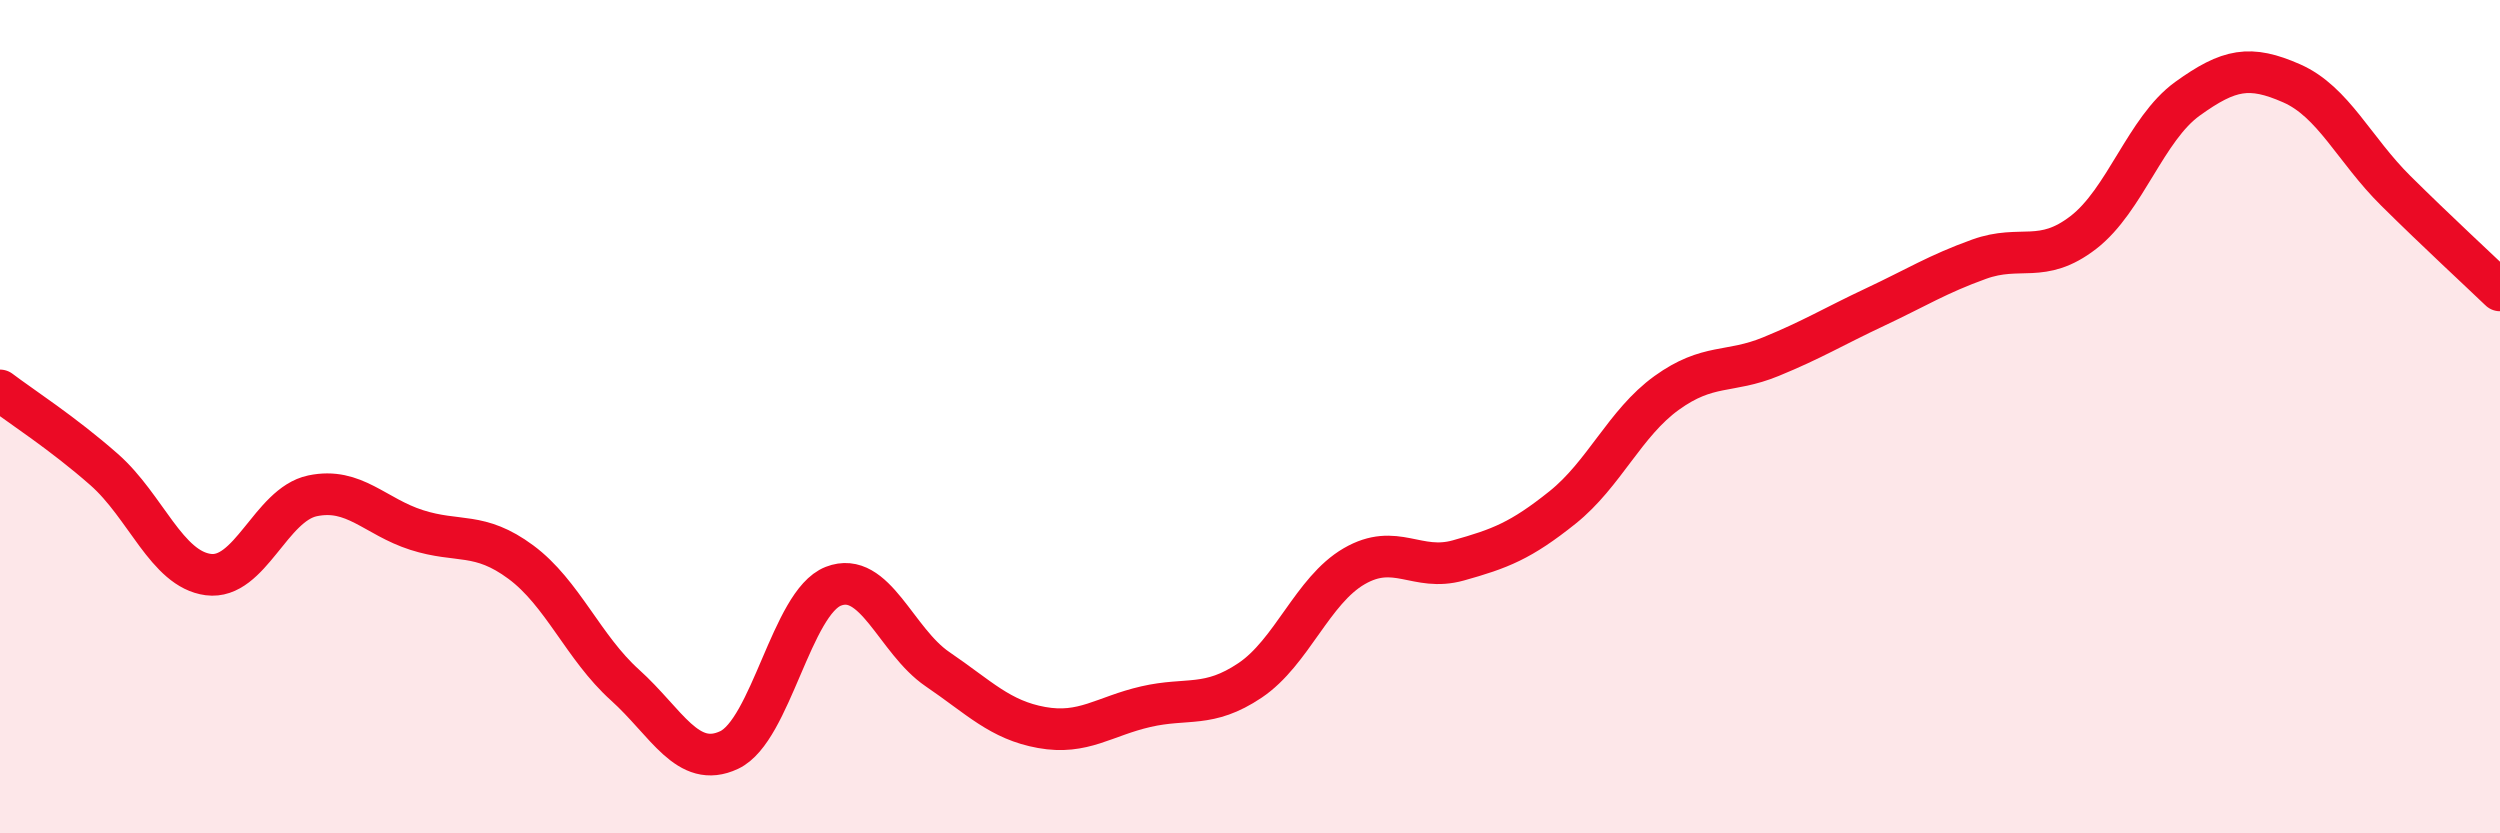
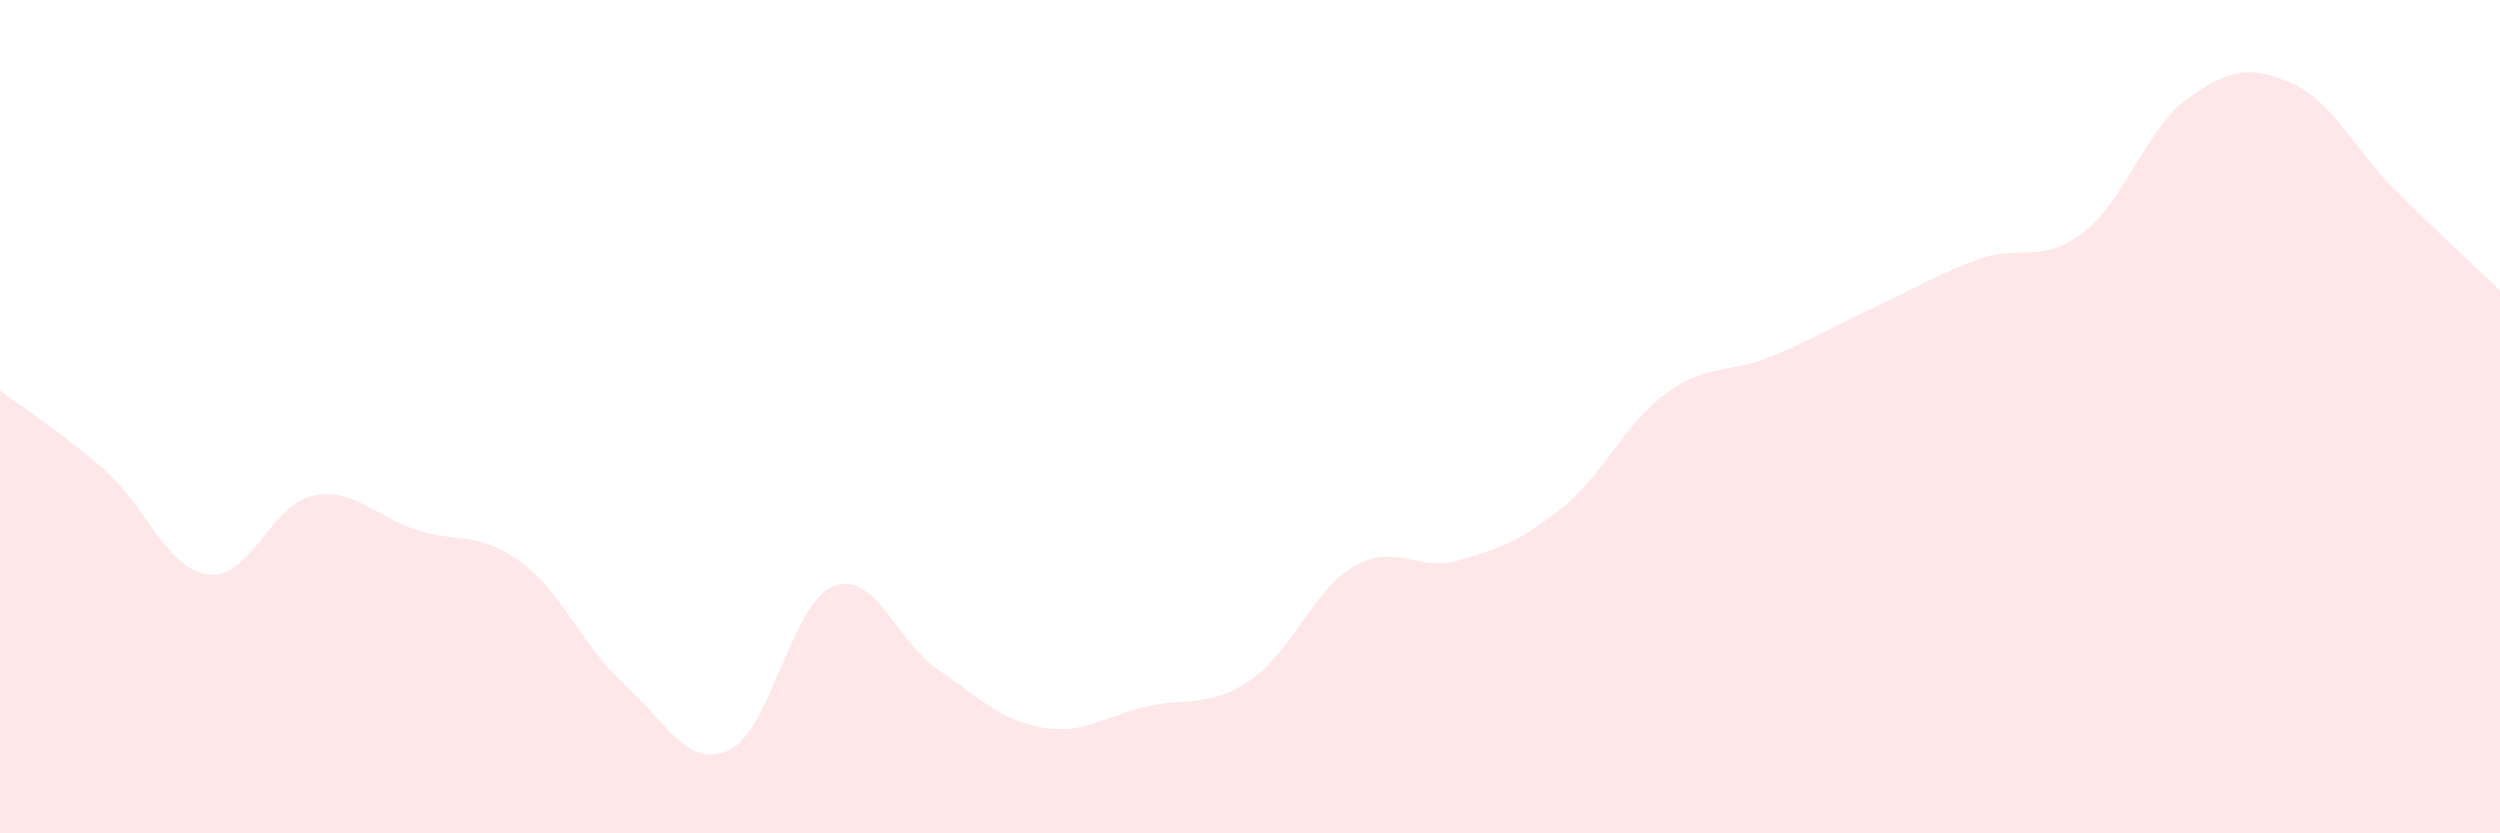
<svg xmlns="http://www.w3.org/2000/svg" width="60" height="20" viewBox="0 0 60 20">
  <path d="M 0,9.37 C 0.5,9.75 1.5,10.39 2.5,11.27 C 3.5,12.15 4,13.66 5,13.79 C 6,13.92 6.5,12.11 7.5,11.9 C 8.5,11.69 9,12.4 10,12.72 C 11,13.04 11.5,12.75 12.5,13.49 C 13.5,14.23 14,15.54 15,16.44 C 16,17.34 16.5,18.47 17.5,18 C 18.5,17.53 19,14.46 20,14.07 C 21,13.68 21.5,15.38 22.5,16.06 C 23.5,16.74 24,17.28 25,17.46 C 26,17.64 26.5,17.19 27.5,16.96 C 28.5,16.73 29,17 30,16.33 C 31,15.66 31.5,14.17 32.5,13.59 C 33.5,13.01 34,13.73 35,13.45 C 36,13.17 36.5,12.98 37.5,12.18 C 38.5,11.38 39,10.15 40,9.43 C 41,8.71 41.5,8.97 42.5,8.56 C 43.5,8.15 44,7.84 45,7.37 C 46,6.9 46.5,6.58 47.5,6.22 C 48.5,5.86 49,6.35 50,5.58 C 51,4.81 51.5,3.09 52.5,2.37 C 53.5,1.65 54,1.56 55,2 C 56,2.44 56.5,3.59 57.5,4.58 C 58.5,5.57 59.5,6.49 60,6.97L60 20L0 20Z" fill="#EB0A25" opacity="0.1" stroke-linecap="round" stroke-linejoin="round" />
-   <path d="M 0,9.37 C 0.5,9.75 1.5,10.39 2.5,11.27 C 3.5,12.15 4,13.66 5,13.79 C 6,13.92 6.5,12.11 7.5,11.9 C 8.5,11.69 9,12.4 10,12.72 C 11,13.04 11.5,12.75 12.5,13.49 C 13.5,14.23 14,15.54 15,16.44 C 16,17.34 16.5,18.47 17.5,18 C 18.5,17.53 19,14.46 20,14.07 C 21,13.68 21.5,15.38 22.5,16.06 C 23.5,16.74 24,17.28 25,17.46 C 26,17.64 26.5,17.19 27.5,16.96 C 28.5,16.73 29,17 30,16.33 C 31,15.66 31.5,14.17 32.5,13.59 C 33.5,13.01 34,13.73 35,13.45 C 36,13.17 36.5,12.98 37.5,12.18 C 38.5,11.38 39,10.15 40,9.43 C 41,8.71 41.5,8.97 42.5,8.56 C 43.5,8.15 44,7.84 45,7.37 C 46,6.9 46.5,6.58 47.5,6.22 C 48.5,5.86 49,6.35 50,5.58 C 51,4.81 51.5,3.09 52.5,2.37 C 53.5,1.65 54,1.56 55,2 C 56,2.44 56.5,3.59 57.5,4.58 C 58.5,5.57 59.5,6.49 60,6.97" stroke="#EB0A25" stroke-width="1" fill="none" stroke-linecap="round" stroke-linejoin="round" />
</svg>